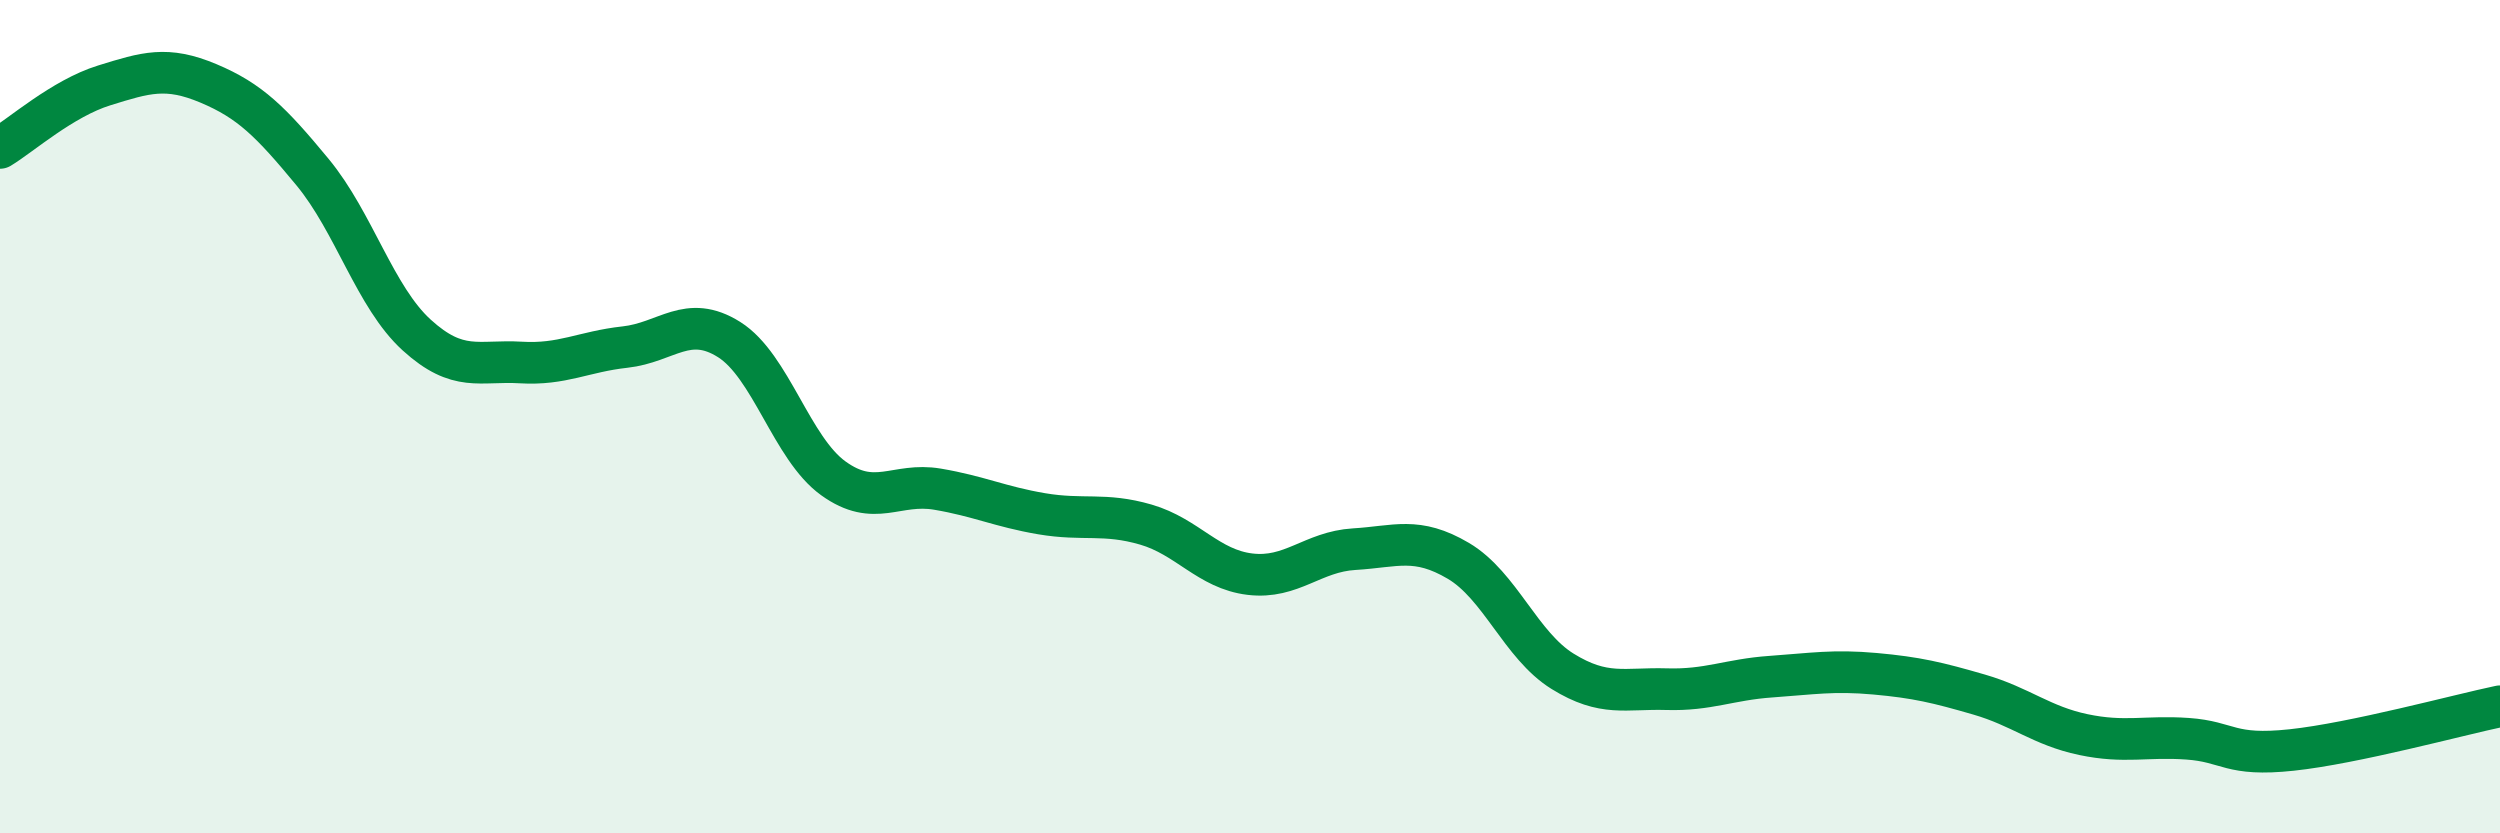
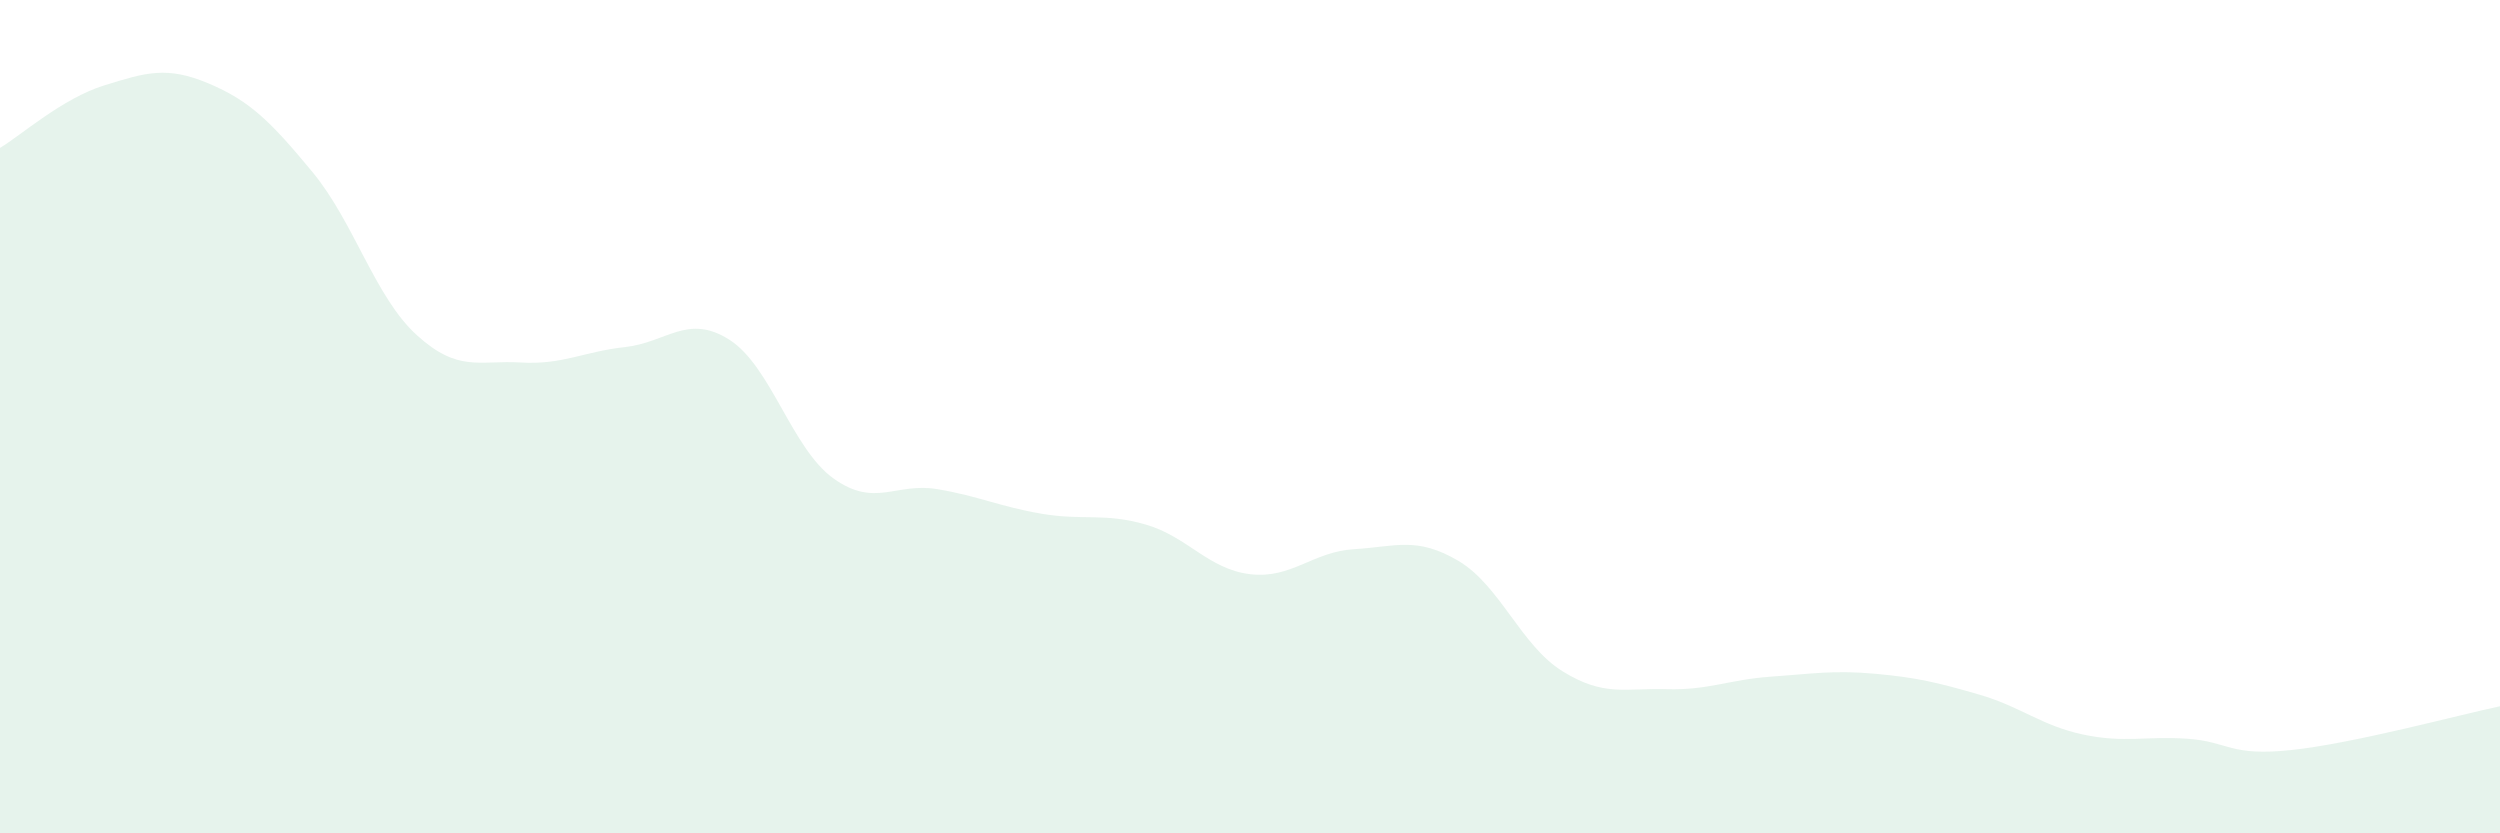
<svg xmlns="http://www.w3.org/2000/svg" width="60" height="20" viewBox="0 0 60 20">
  <path d="M 0,3.55 C 0.5,3.25 1.5,2.36 2.5,2.05 C 3.5,1.74 4,1.58 5,2 C 6,2.42 6.5,2.92 7.5,4.13 C 8.5,5.34 9,7.13 10,8.04 C 11,8.95 11.5,8.64 12.5,8.7 C 13.5,8.76 14,8.44 15,8.33 C 16,8.22 16.5,7.52 17.5,8.15 C 18.5,8.78 19,10.76 20,11.48 C 21,12.2 21.5,11.57 22.5,11.74 C 23.5,11.91 24,12.16 25,12.33 C 26,12.5 26.5,12.3 27.5,12.59 C 28.5,12.88 29,13.66 30,13.78 C 31,13.9 31.5,13.24 32.5,13.18 C 33.5,13.12 34,12.87 35,13.46 C 36,14.05 36.5,15.49 37.5,16.11 C 38.5,16.73 39,16.51 40,16.54 C 41,16.57 41.5,16.31 42.5,16.24 C 43.5,16.17 44,16.08 45,16.17 C 46,16.26 46.5,16.38 47.5,16.67 C 48.5,16.96 49,17.42 50,17.63 C 51,17.84 51.5,17.66 52.5,17.73 C 53.5,17.8 53.5,18.16 55,18 C 56.5,17.84 59,17.16 60,16.95L60 20L0 20Z" fill="#008740" opacity="0.1" stroke-linecap="round" stroke-linejoin="round" />
-   <path d="M 0,3.55 C 0.5,3.25 1.5,2.36 2.5,2.05 C 3.5,1.74 4,1.58 5,2 C 6,2.42 6.5,2.92 7.5,4.13 C 8.5,5.34 9,7.13 10,8.04 C 11,8.95 11.5,8.64 12.5,8.7 C 13.5,8.76 14,8.44 15,8.33 C 16,8.22 16.5,7.52 17.5,8.15 C 18.5,8.78 19,10.76 20,11.48 C 21,12.2 21.5,11.57 22.5,11.74 C 23.5,11.91 24,12.16 25,12.33 C 26,12.5 26.5,12.3 27.5,12.59 C 28.5,12.88 29,13.66 30,13.78 C 31,13.9 31.5,13.24 32.5,13.18 C 33.5,13.12 34,12.87 35,13.46 C 36,14.05 36.5,15.49 37.5,16.11 C 38.5,16.73 39,16.51 40,16.54 C 41,16.57 41.5,16.31 42.5,16.24 C 43.5,16.17 44,16.08 45,16.17 C 46,16.26 46.5,16.38 47.5,16.67 C 48.5,16.96 49,17.42 50,17.63 C 51,17.84 51.5,17.66 52.5,17.73 C 53.5,17.8 53.5,18.16 55,18 C 56.5,17.84 59,17.16 60,16.95" stroke="#008740" stroke-width="1" fill="none" stroke-linecap="round" stroke-linejoin="round" />
</svg>